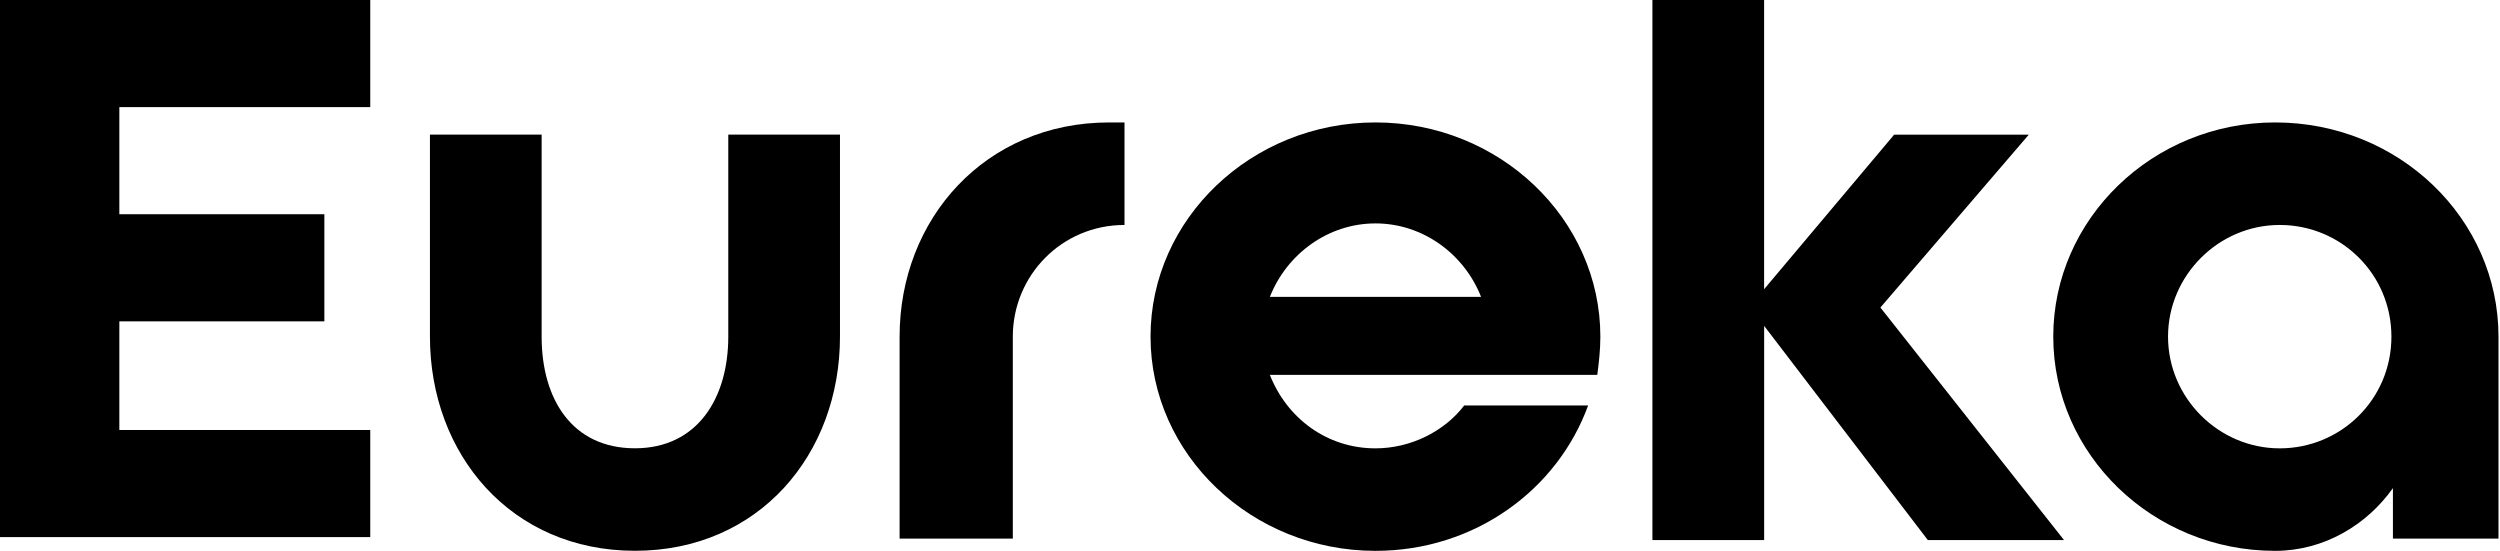
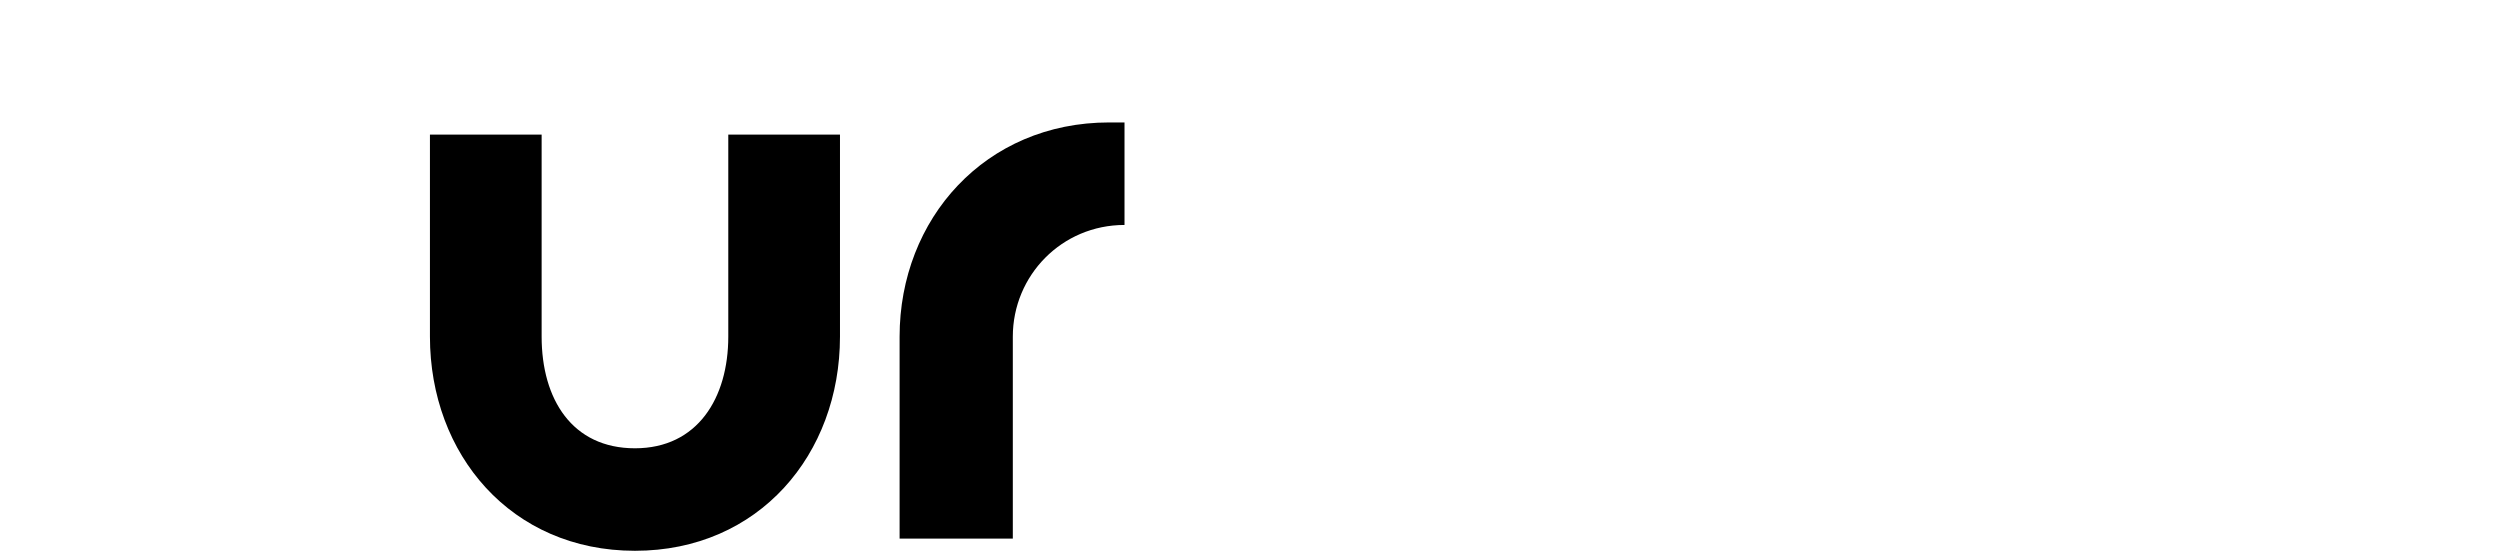
<svg xmlns="http://www.w3.org/2000/svg" width="118" height="26" viewBox="0 0 118 26" fill="none">
-   <path d="M0 25.42V0H17.476V5.056H5.633V10.112H15.31V15.168H5.633V20.295H17.476V25.351H0V25.423V25.42Z" fill="black" />
  <path d="M25.565 6.354V15.887C25.565 18.848 27.009 21.159 29.97 21.159C32.931 21.159 34.375 18.775 34.375 15.887V6.354H39.647V15.887C39.647 21.447 35.819 25.997 29.97 25.997C24.121 25.997 20.293 21.447 20.293 15.887V6.354H25.565Z" fill="black" />
  <path d="M52.355 5.779H53.077V10.618C50.117 10.618 47.805 13.001 47.805 15.89V25.423H42.461V15.89C42.461 10.329 46.505 5.779 52.355 5.779Z" fill="black" />
-   <path d="M75.537 15.89C75.537 16.539 75.465 17.118 75.392 17.695H59.938C60.732 19.717 62.61 21.162 64.921 21.162C66.583 21.162 68.17 20.367 69.11 19.139H74.959C73.515 23.11 69.614 26 64.921 26C59.072 26 54.305 21.45 54.305 15.89C54.305 10.329 59.071 5.779 64.921 5.779C70.772 5.779 75.537 10.329 75.537 15.89ZM69.906 14.012C69.111 11.989 67.161 10.545 64.923 10.545C62.684 10.545 60.734 11.989 59.939 14.012H69.904H69.906Z" fill="black" />
-   <path d="M77.994 25.42V0H83.266V13.65L89.405 6.355H95.76L88.755 14.515L97.422 25.492H90.994L83.268 15.382V25.492H77.996V25.42H77.994Z" fill="black" />
-   <path d="M117.929 15.89V25.423H112.946V23.039C111.718 24.772 109.697 26 107.385 26C101.607 26 96.914 21.45 96.914 15.89C96.914 10.329 101.607 5.779 107.385 5.779C113.234 5.779 117.929 10.329 117.929 15.89ZM112.875 15.89C112.875 12.929 110.491 10.618 107.603 10.618C104.715 10.618 102.331 13.001 102.331 15.89C102.331 18.778 104.715 21.162 107.603 21.162C110.491 21.162 112.875 18.85 112.875 15.89Z" fill="black" />
</svg>